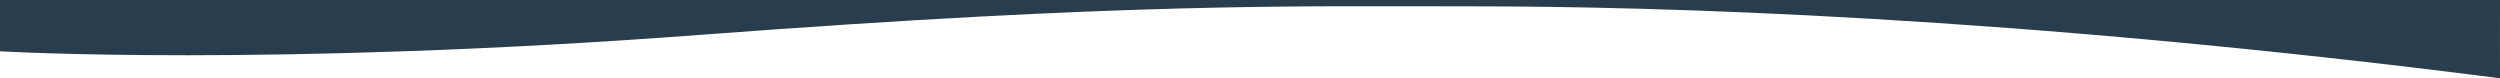
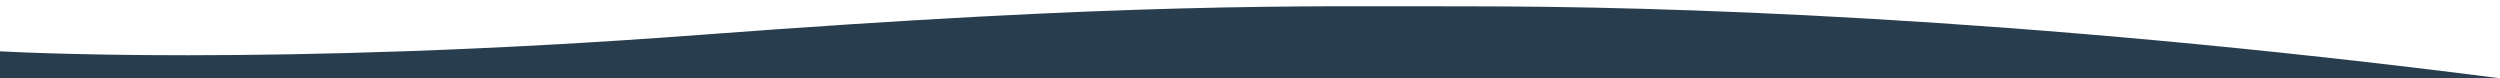
<svg xmlns="http://www.w3.org/2000/svg" width="1440.182" height="45.088" viewBox="0 0 1440.182 45.088">
-   <path id="Path_370" data-name="Path 370" d="M-8325,657.823s155.115,9.227,403.3-9.458,342.167-16.439,445.859-16.428,309.484,5.332,591.026,41.427c-.074-.061,0-45.088,0-45.088H-8325Z" transform="translate(8325 -628.276)" fill="#283d4e" />
+   <path id="Path_370" data-name="Path 370" d="M-8325,657.823s155.115,9.227,403.3-9.458,342.167-16.439,445.859-16.428,309.484,5.332,591.026,41.427H-8325Z" transform="translate(8325 -628.276)" fill="#283d4e" />
</svg>